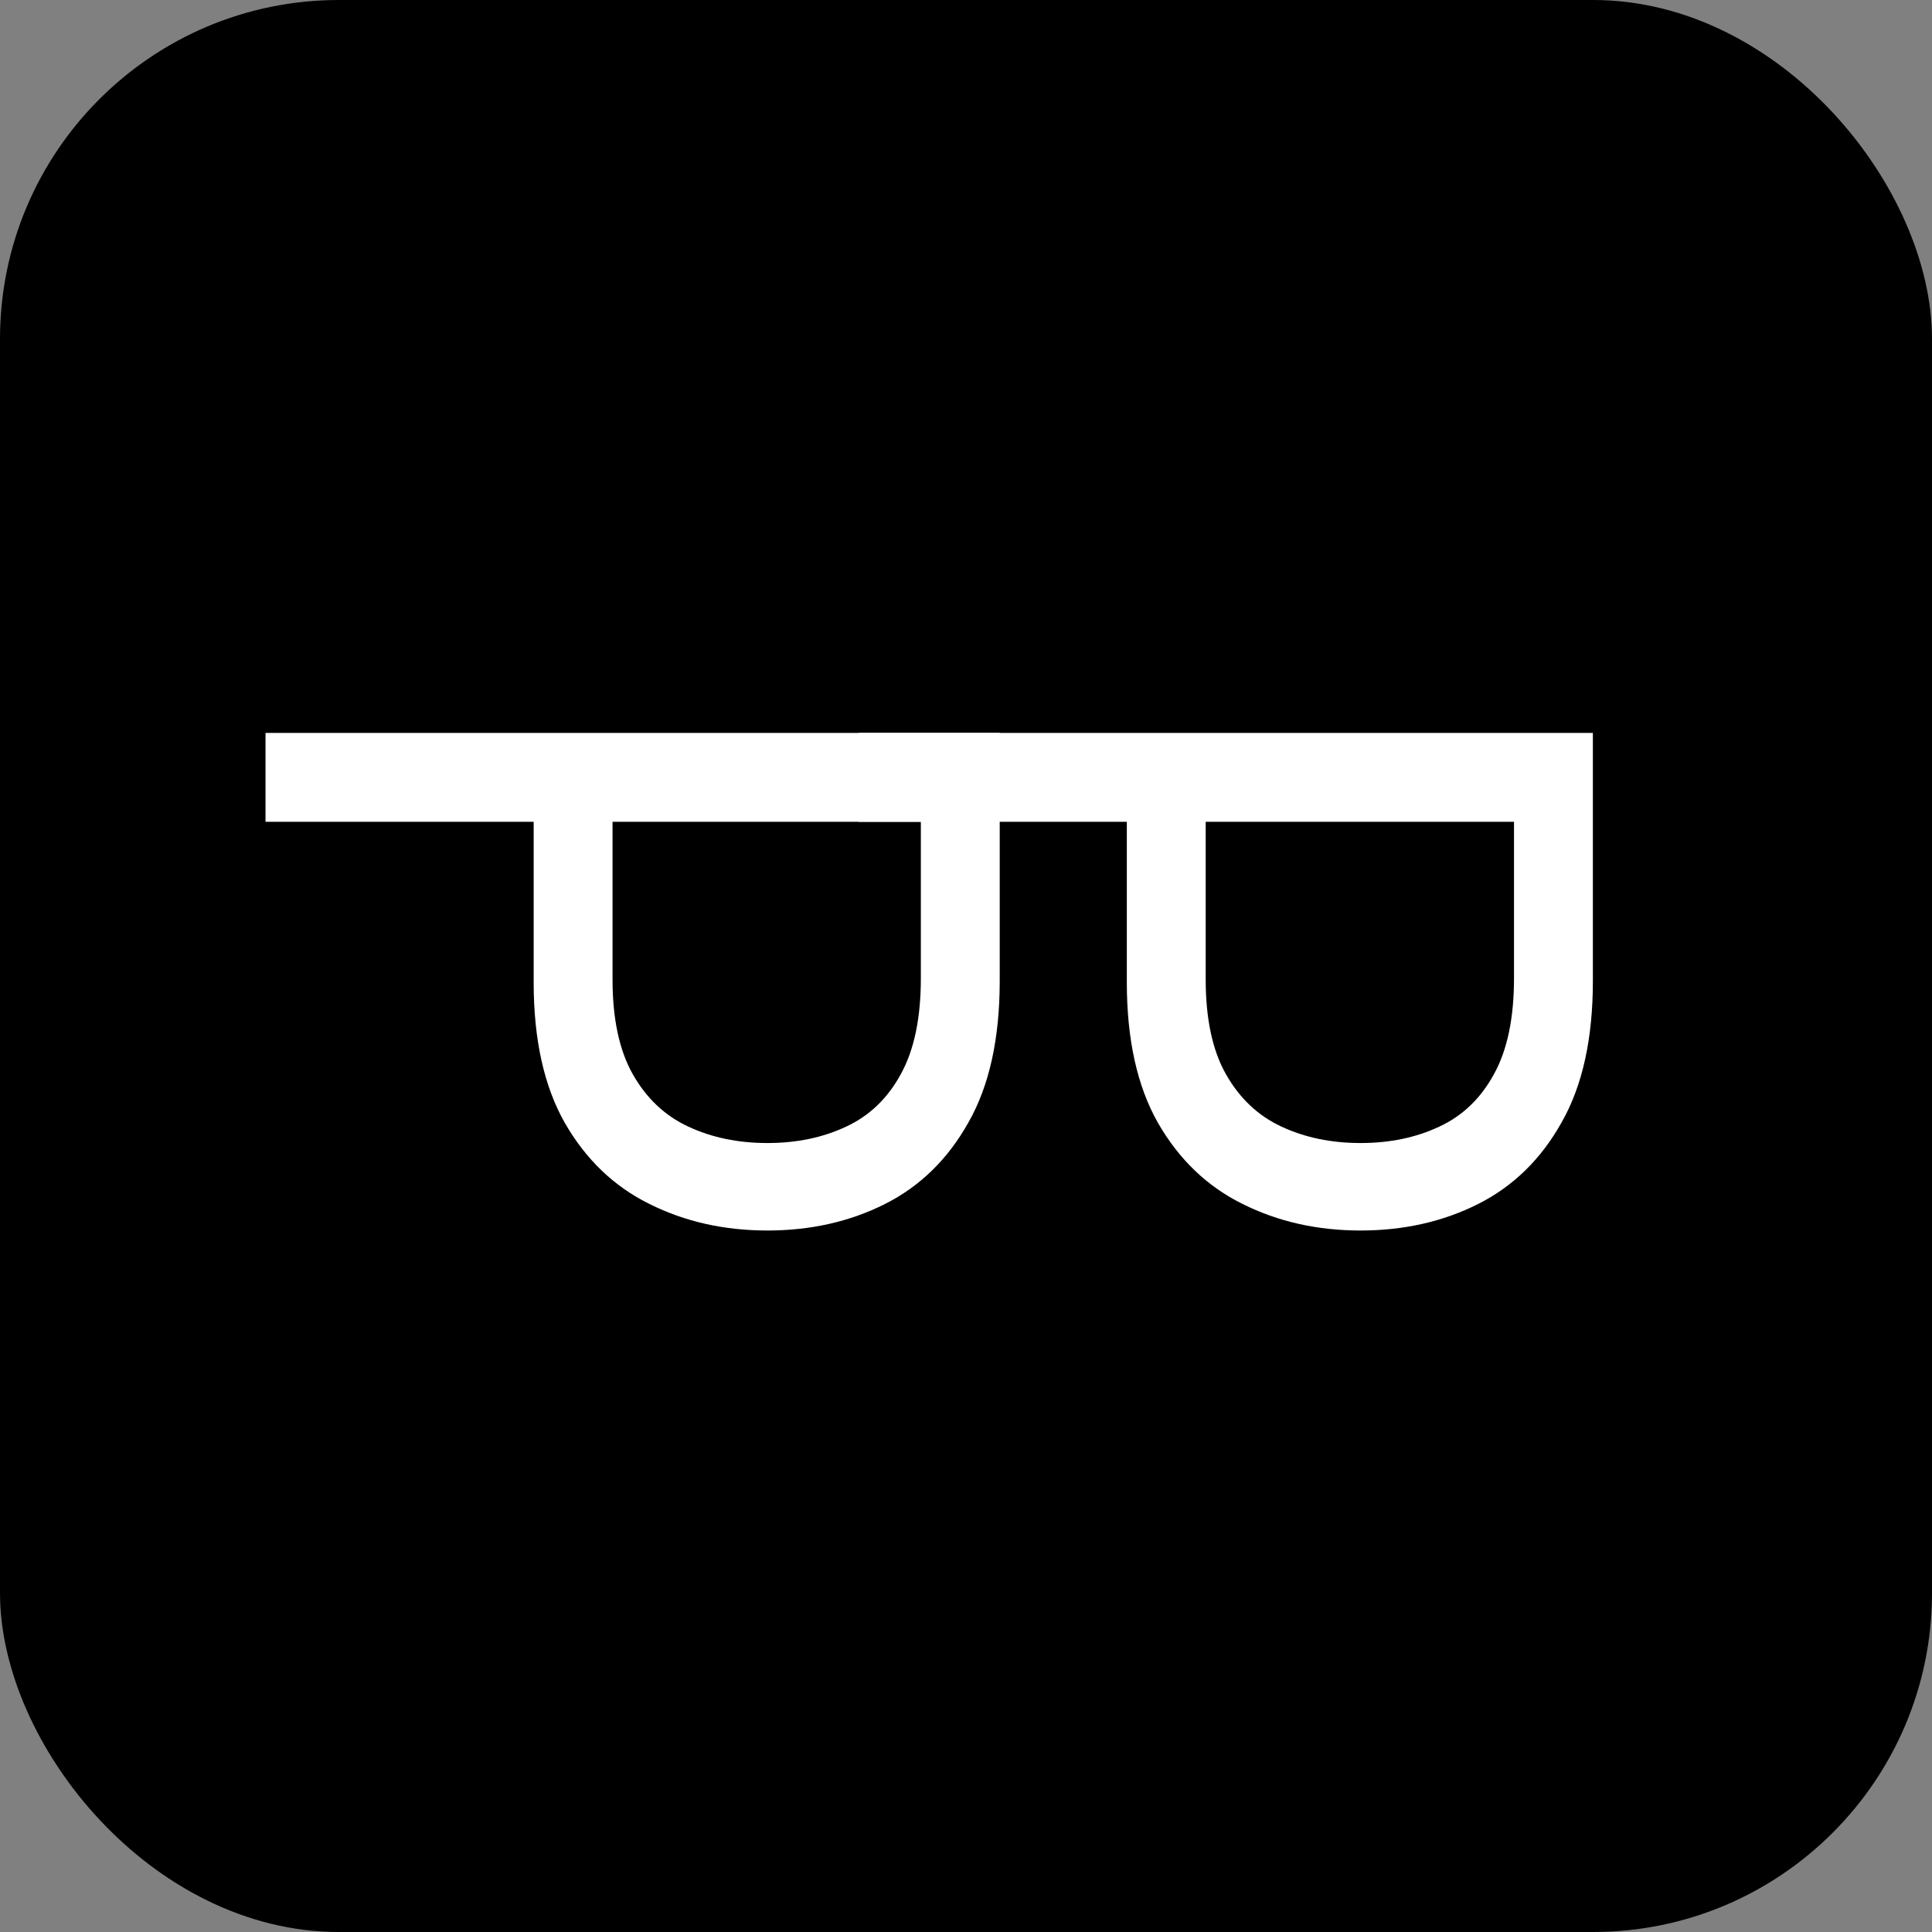
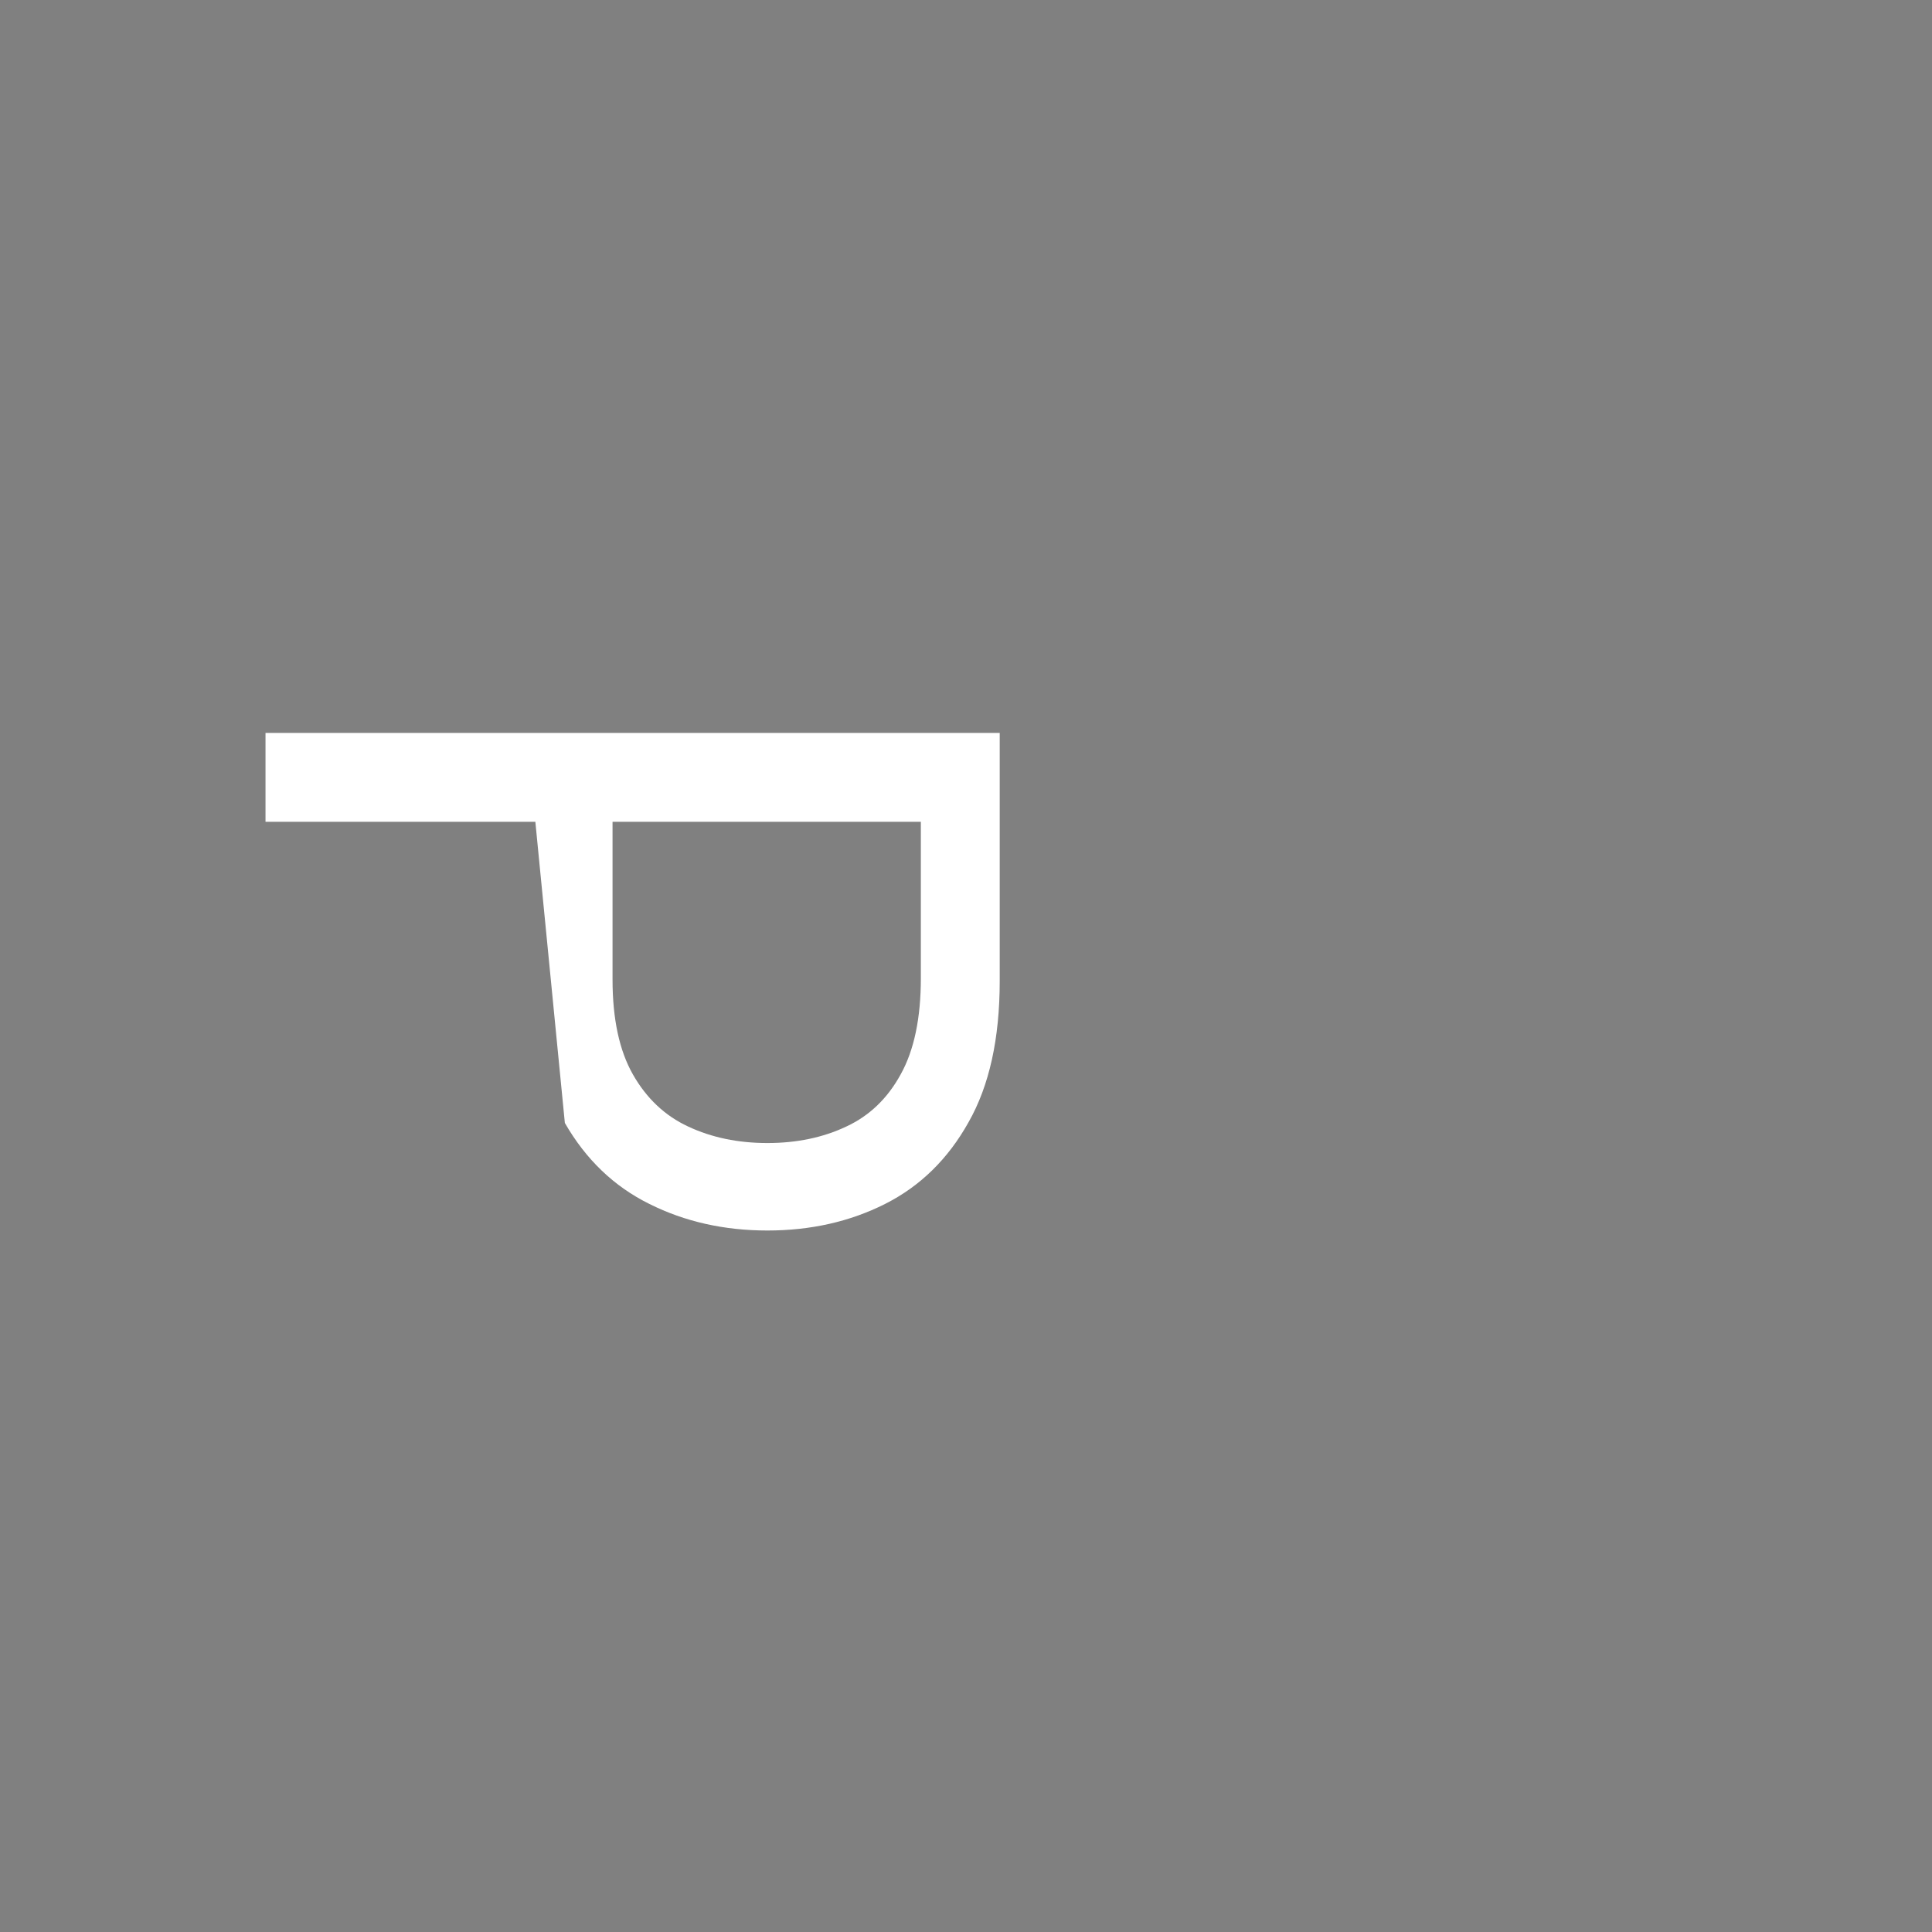
<svg xmlns="http://www.w3.org/2000/svg" width="342" height="342" viewBox="0 0 342 342" fill="none">
  <rect x="0" y="0" width="342" height="342" fill="#808080" stroke="none" />
-   <rect width="342" height="342" rx="60" fill="black" style="fill:black;fill-opacity:1;" />
-   <path d="M47 129.738L176.969 129.738L176.969 173.654C176.969 183.85 175.129 192.185 171.448 198.658C167.81 205.173 162.881 209.996 156.662 213.127C150.442 216.258 143.504 217.823 135.846 217.823C128.188 217.823 121.229 216.258 114.967 213.127C108.706 210.038 103.713 205.258 99.99 198.785C96.31 192.312 94.469 184.019 94.469 173.908L94.469 142.431L108.431 142.431L108.431 173.4C108.431 180.381 109.637 185.987 112.048 190.217C114.46 194.448 117.717 197.515 121.821 199.419C125.967 201.365 130.642 202.338 135.846 202.338C141.05 202.338 145.704 201.365 149.808 199.419C153.912 197.515 157.127 194.427 159.454 190.154C161.823 185.881 163.008 180.212 163.008 173.146L163.008 145.477L47 145.477L47 129.738Z" fill="white" style="fill:white;fill-opacity:1;" />
-   <path d="M152 129.738L281.969 129.738L281.969 173.654C281.969 183.85 280.129 192.185 276.448 198.658C272.81 205.173 267.881 209.996 261.662 213.127C255.442 216.258 248.504 217.823 240.846 217.823C233.188 217.823 226.229 216.258 219.967 213.127C213.706 210.038 208.713 205.258 204.99 198.785C201.31 192.312 199.469 184.019 199.469 173.908L199.469 142.431L213.431 142.431L213.431 173.4C213.431 180.381 214.637 185.987 217.048 190.217C219.46 194.448 222.717 197.515 226.821 199.419C230.967 201.365 235.642 202.338 240.846 202.338C246.05 202.338 250.704 201.365 254.808 199.419C258.912 197.515 262.127 194.427 264.454 190.154C266.823 185.881 268.008 180.212 268.008 173.146L268.008 145.477L152 145.477L152 129.738Z" fill="white" style="fill:white;fill-opacity:1;" />
+   <path d="M47 129.738L176.969 129.738L176.969 173.654C176.969 183.85 175.129 192.185 171.448 198.658C167.81 205.173 162.881 209.996 156.662 213.127C150.442 216.258 143.504 217.823 135.846 217.823C128.188 217.823 121.229 216.258 114.967 213.127C108.706 210.038 103.713 205.258 99.99 198.785L94.469 142.431L108.431 142.431L108.431 173.4C108.431 180.381 109.637 185.987 112.048 190.217C114.46 194.448 117.717 197.515 121.821 199.419C125.967 201.365 130.642 202.338 135.846 202.338C141.05 202.338 145.704 201.365 149.808 199.419C153.912 197.515 157.127 194.427 159.454 190.154C161.823 185.881 163.008 180.212 163.008 173.146L163.008 145.477L47 145.477L47 129.738Z" fill="white" style="fill:white;fill-opacity:1;" />
</svg>